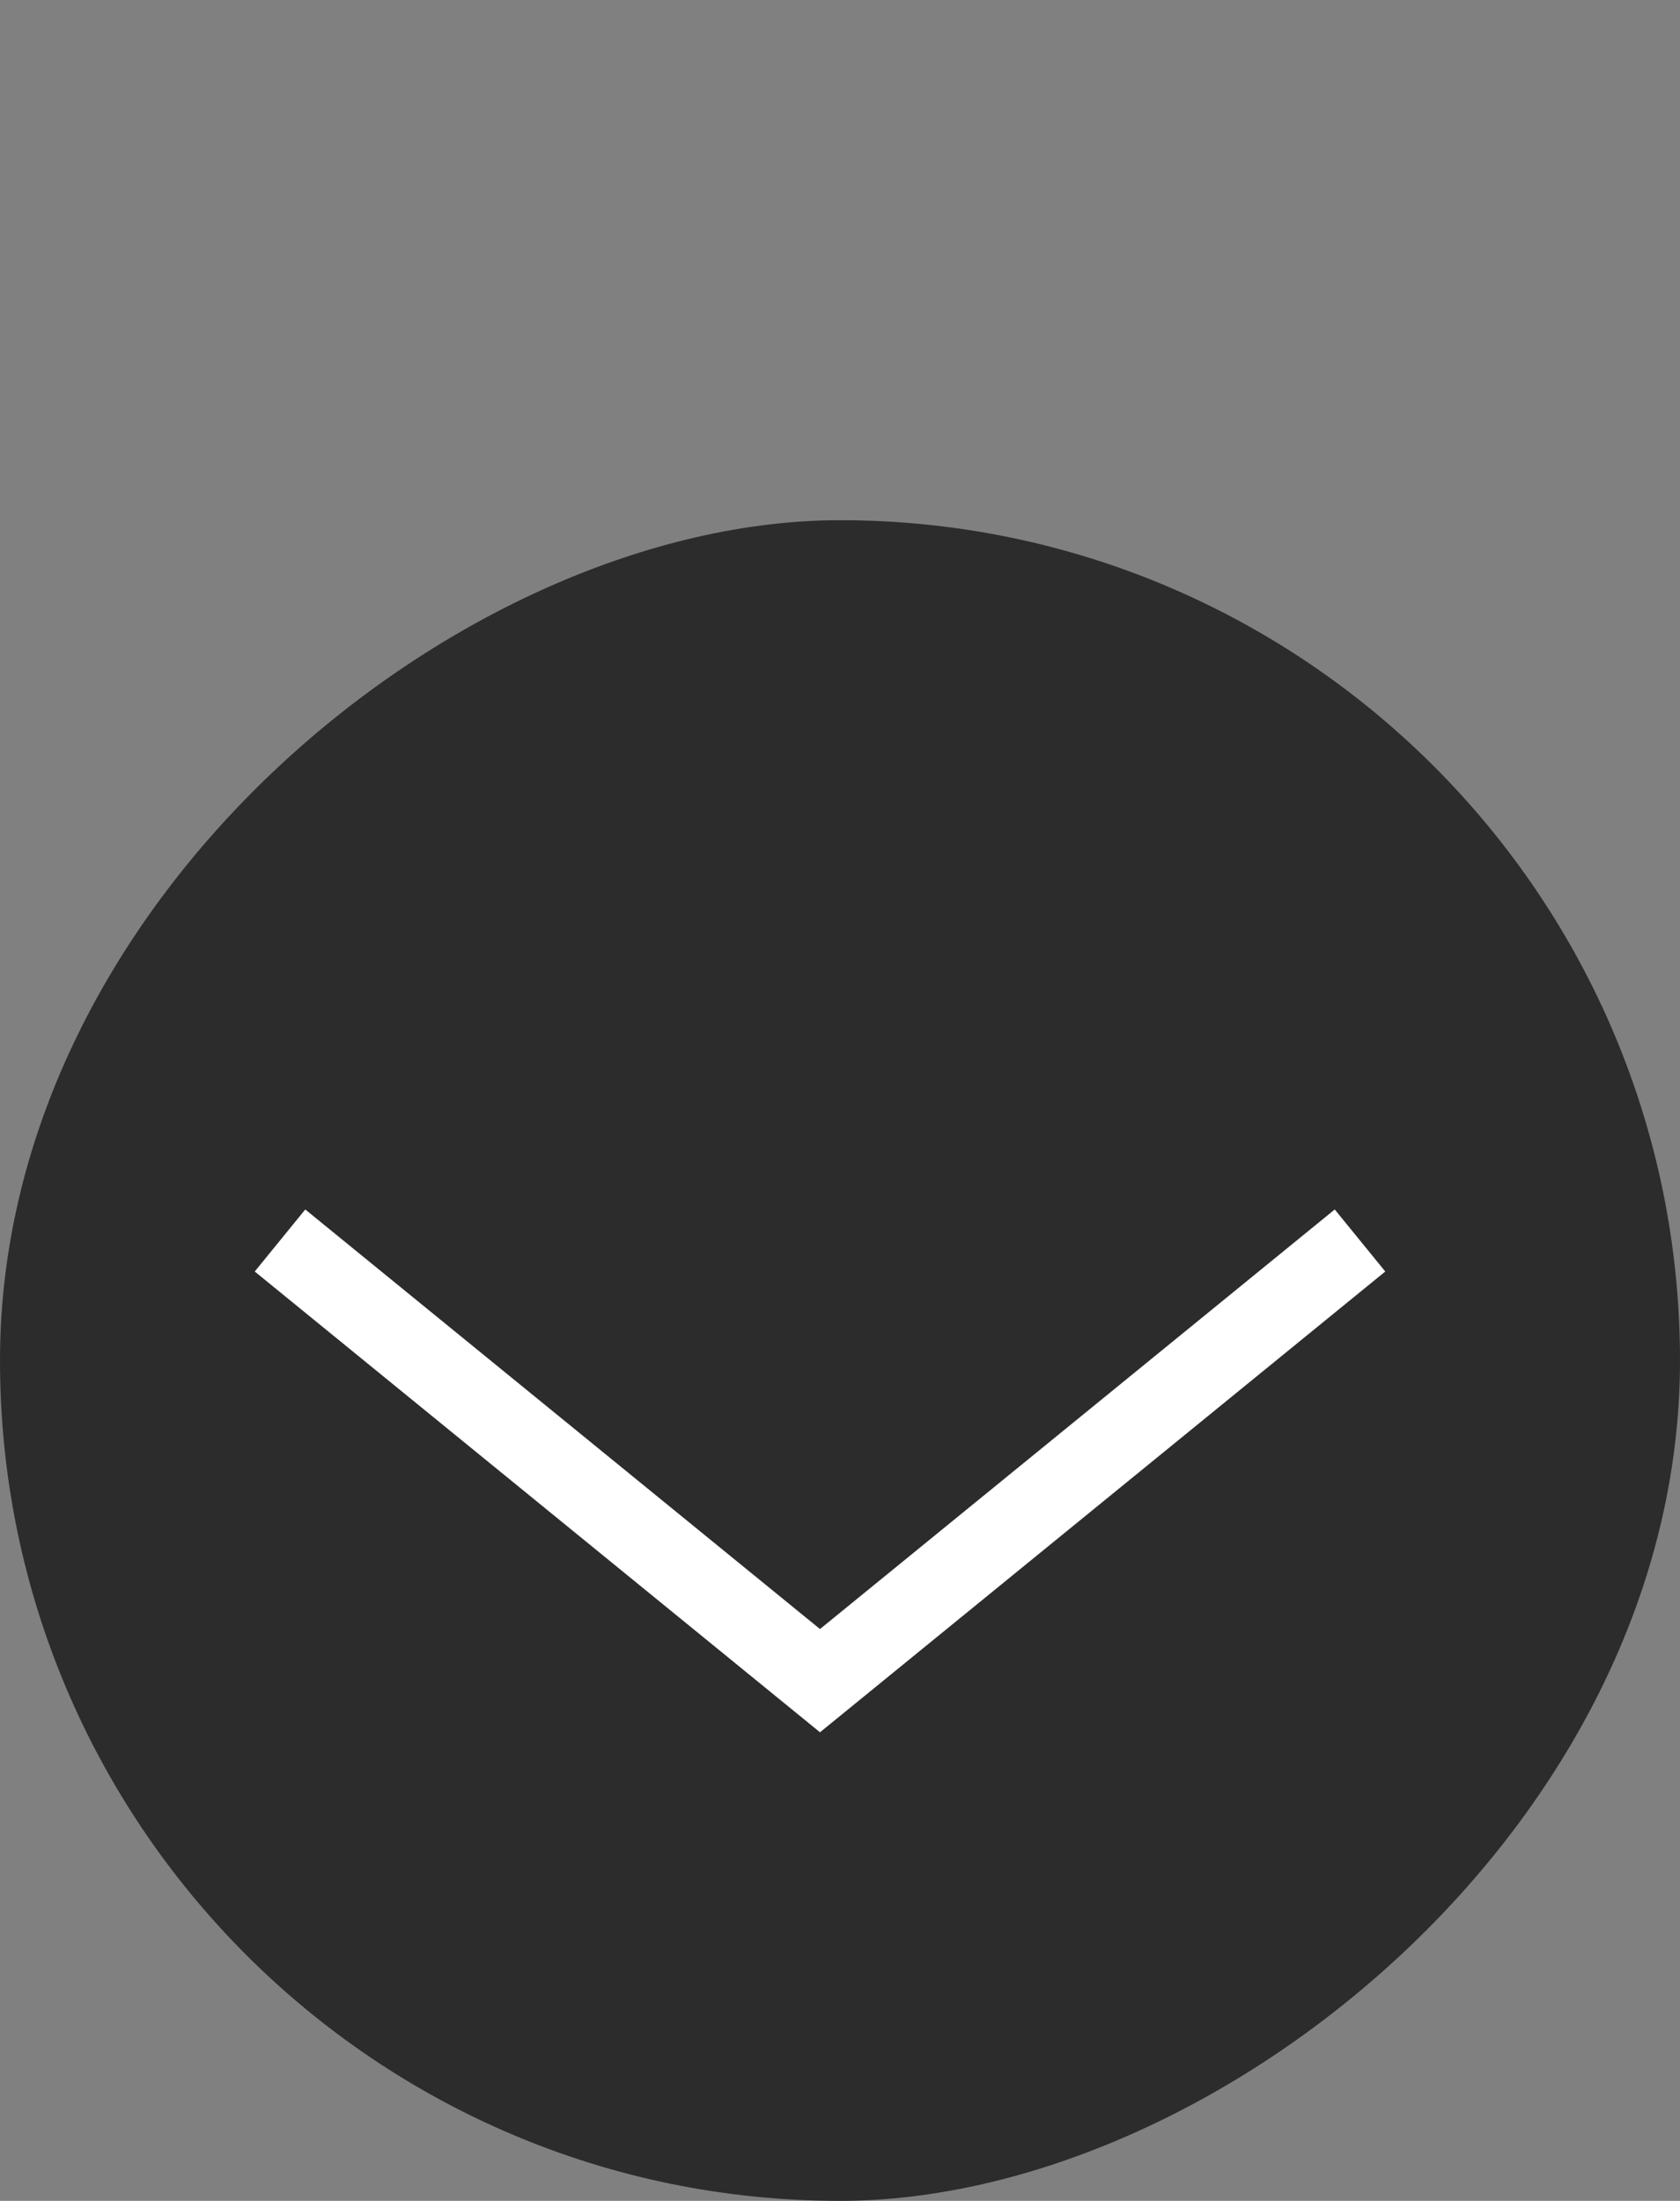
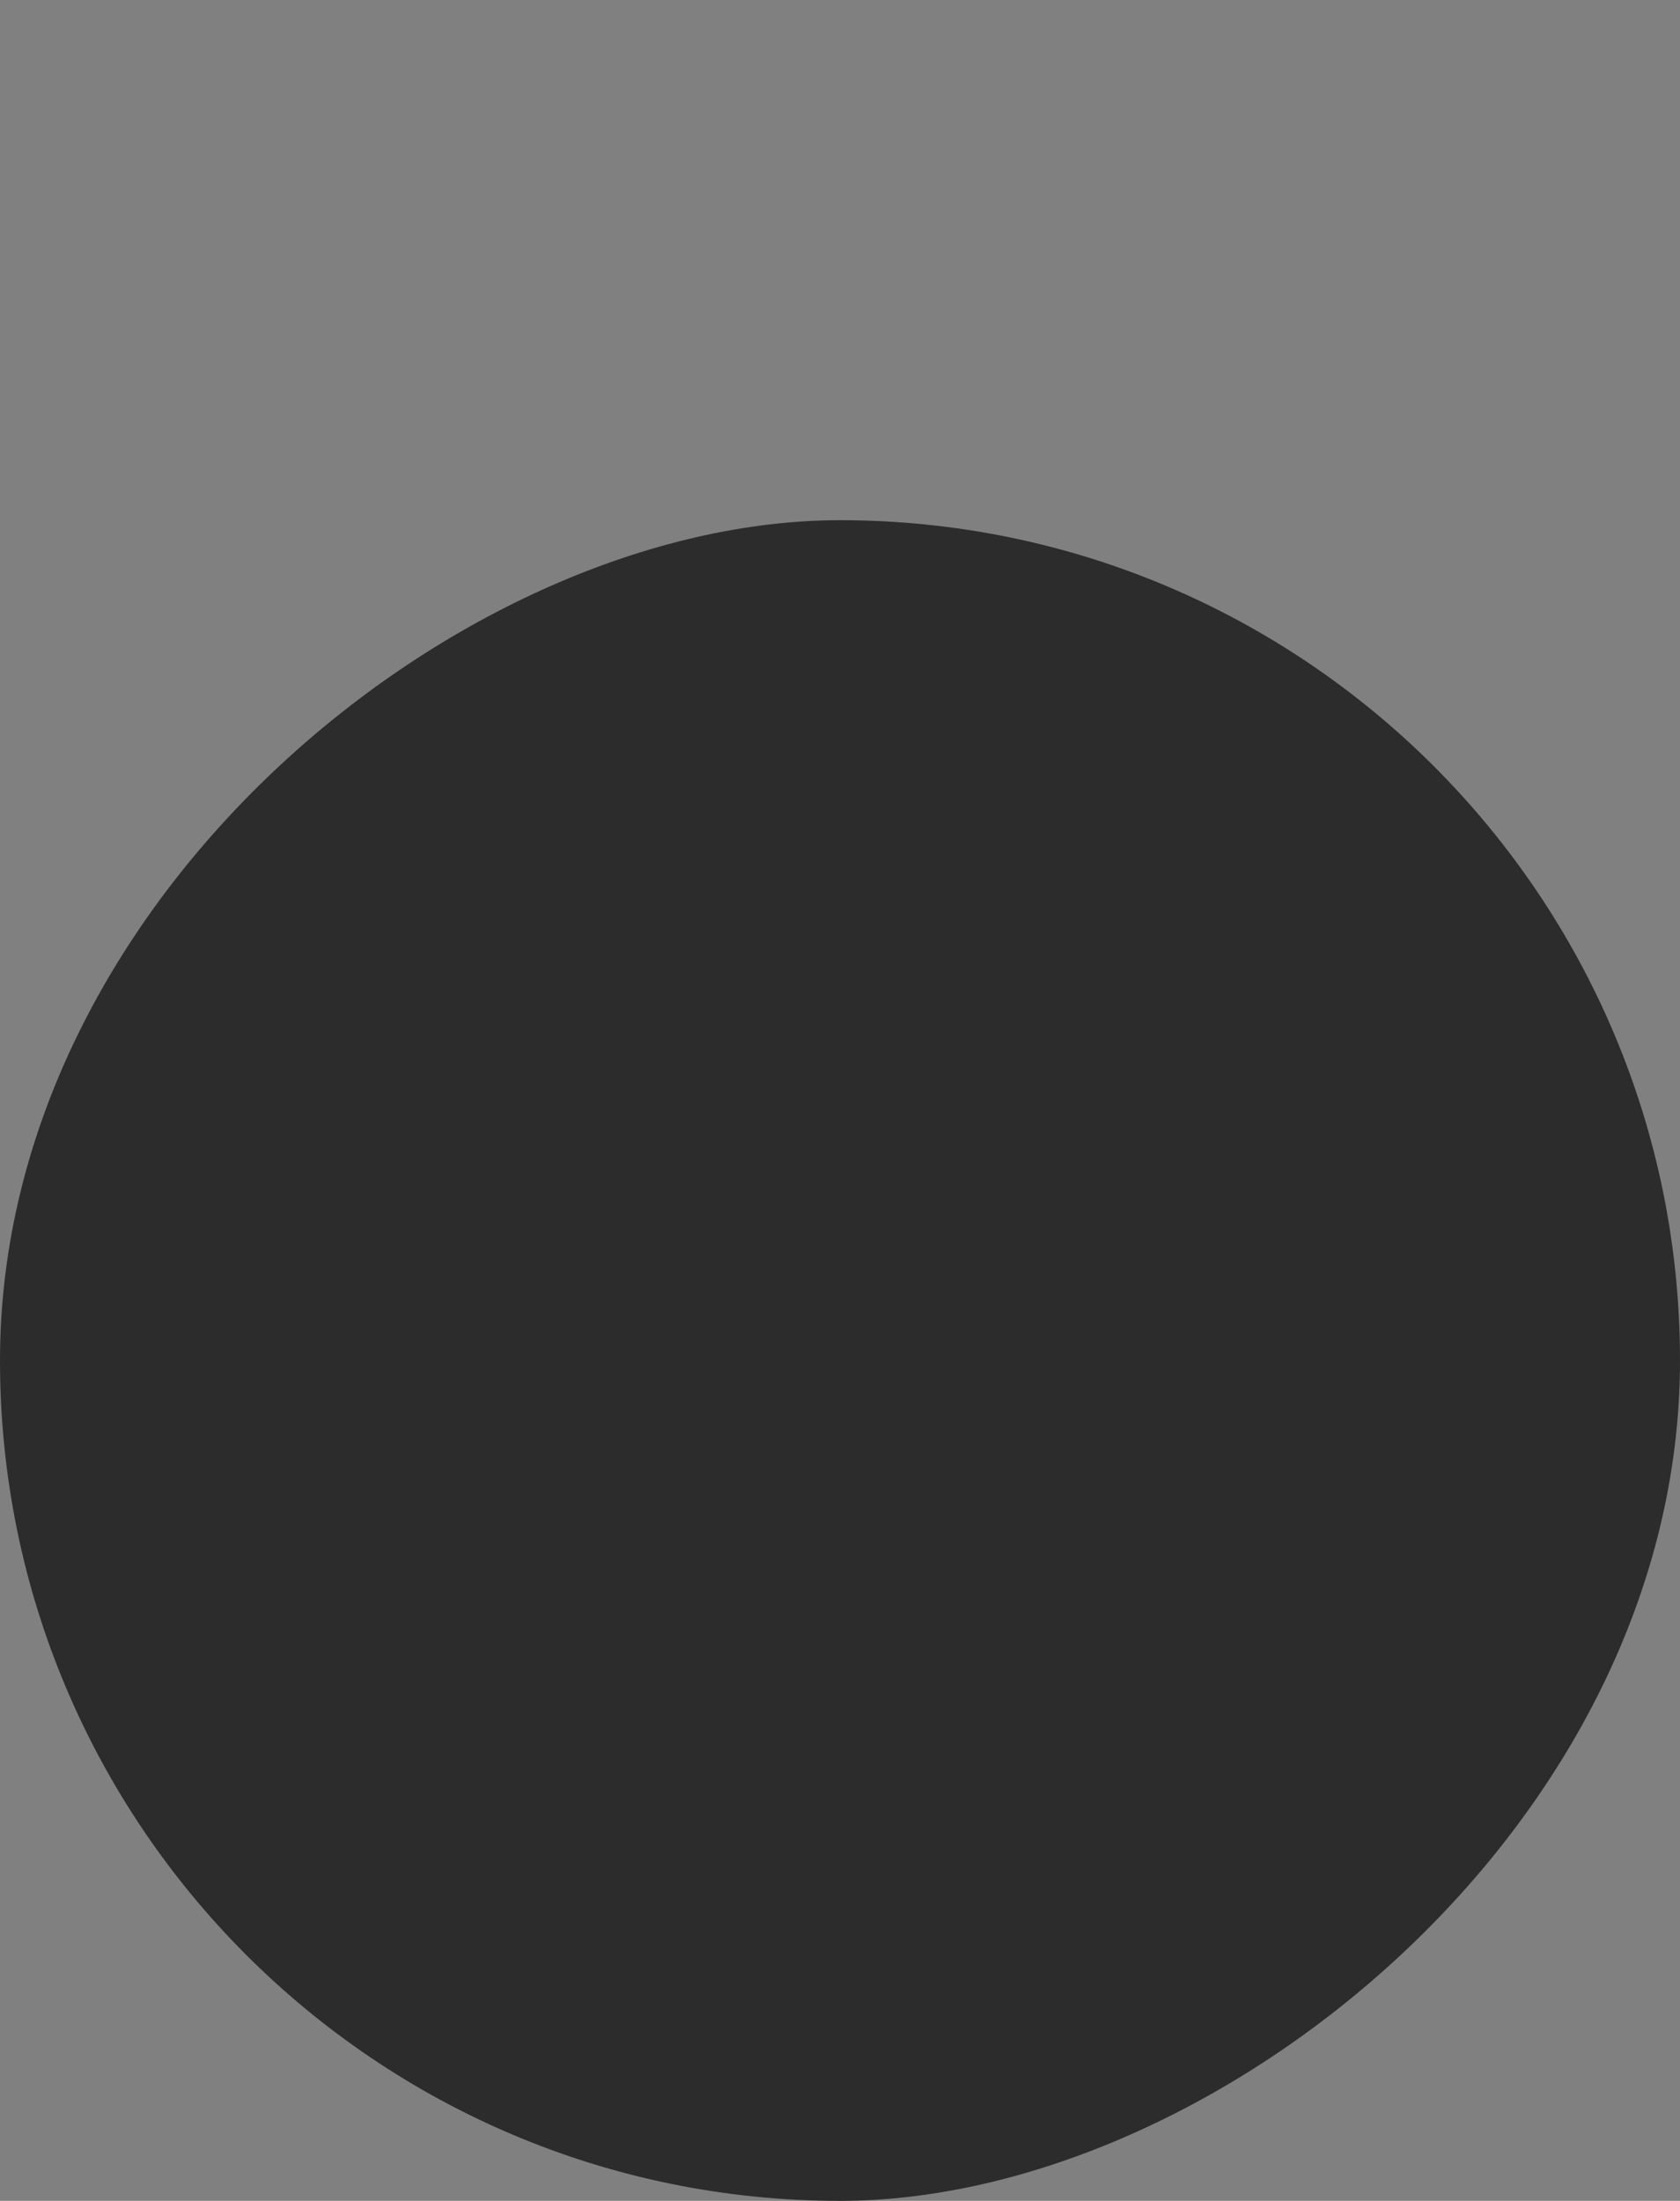
<svg xmlns="http://www.w3.org/2000/svg" width="42" height="55" viewBox="0 0 42 55" fill="none">
  <rect x="0" y="0" width="42" height="55" fill="#808080" stroke="none" />
  <rect y="55" width="42" height="42" rx="21" transform="rotate(-90 0 55)" fill="#2C2C2C" />
-   <path d="M7 31L20.5 42L34 31" stroke="white" stroke-width="2" />
</svg>